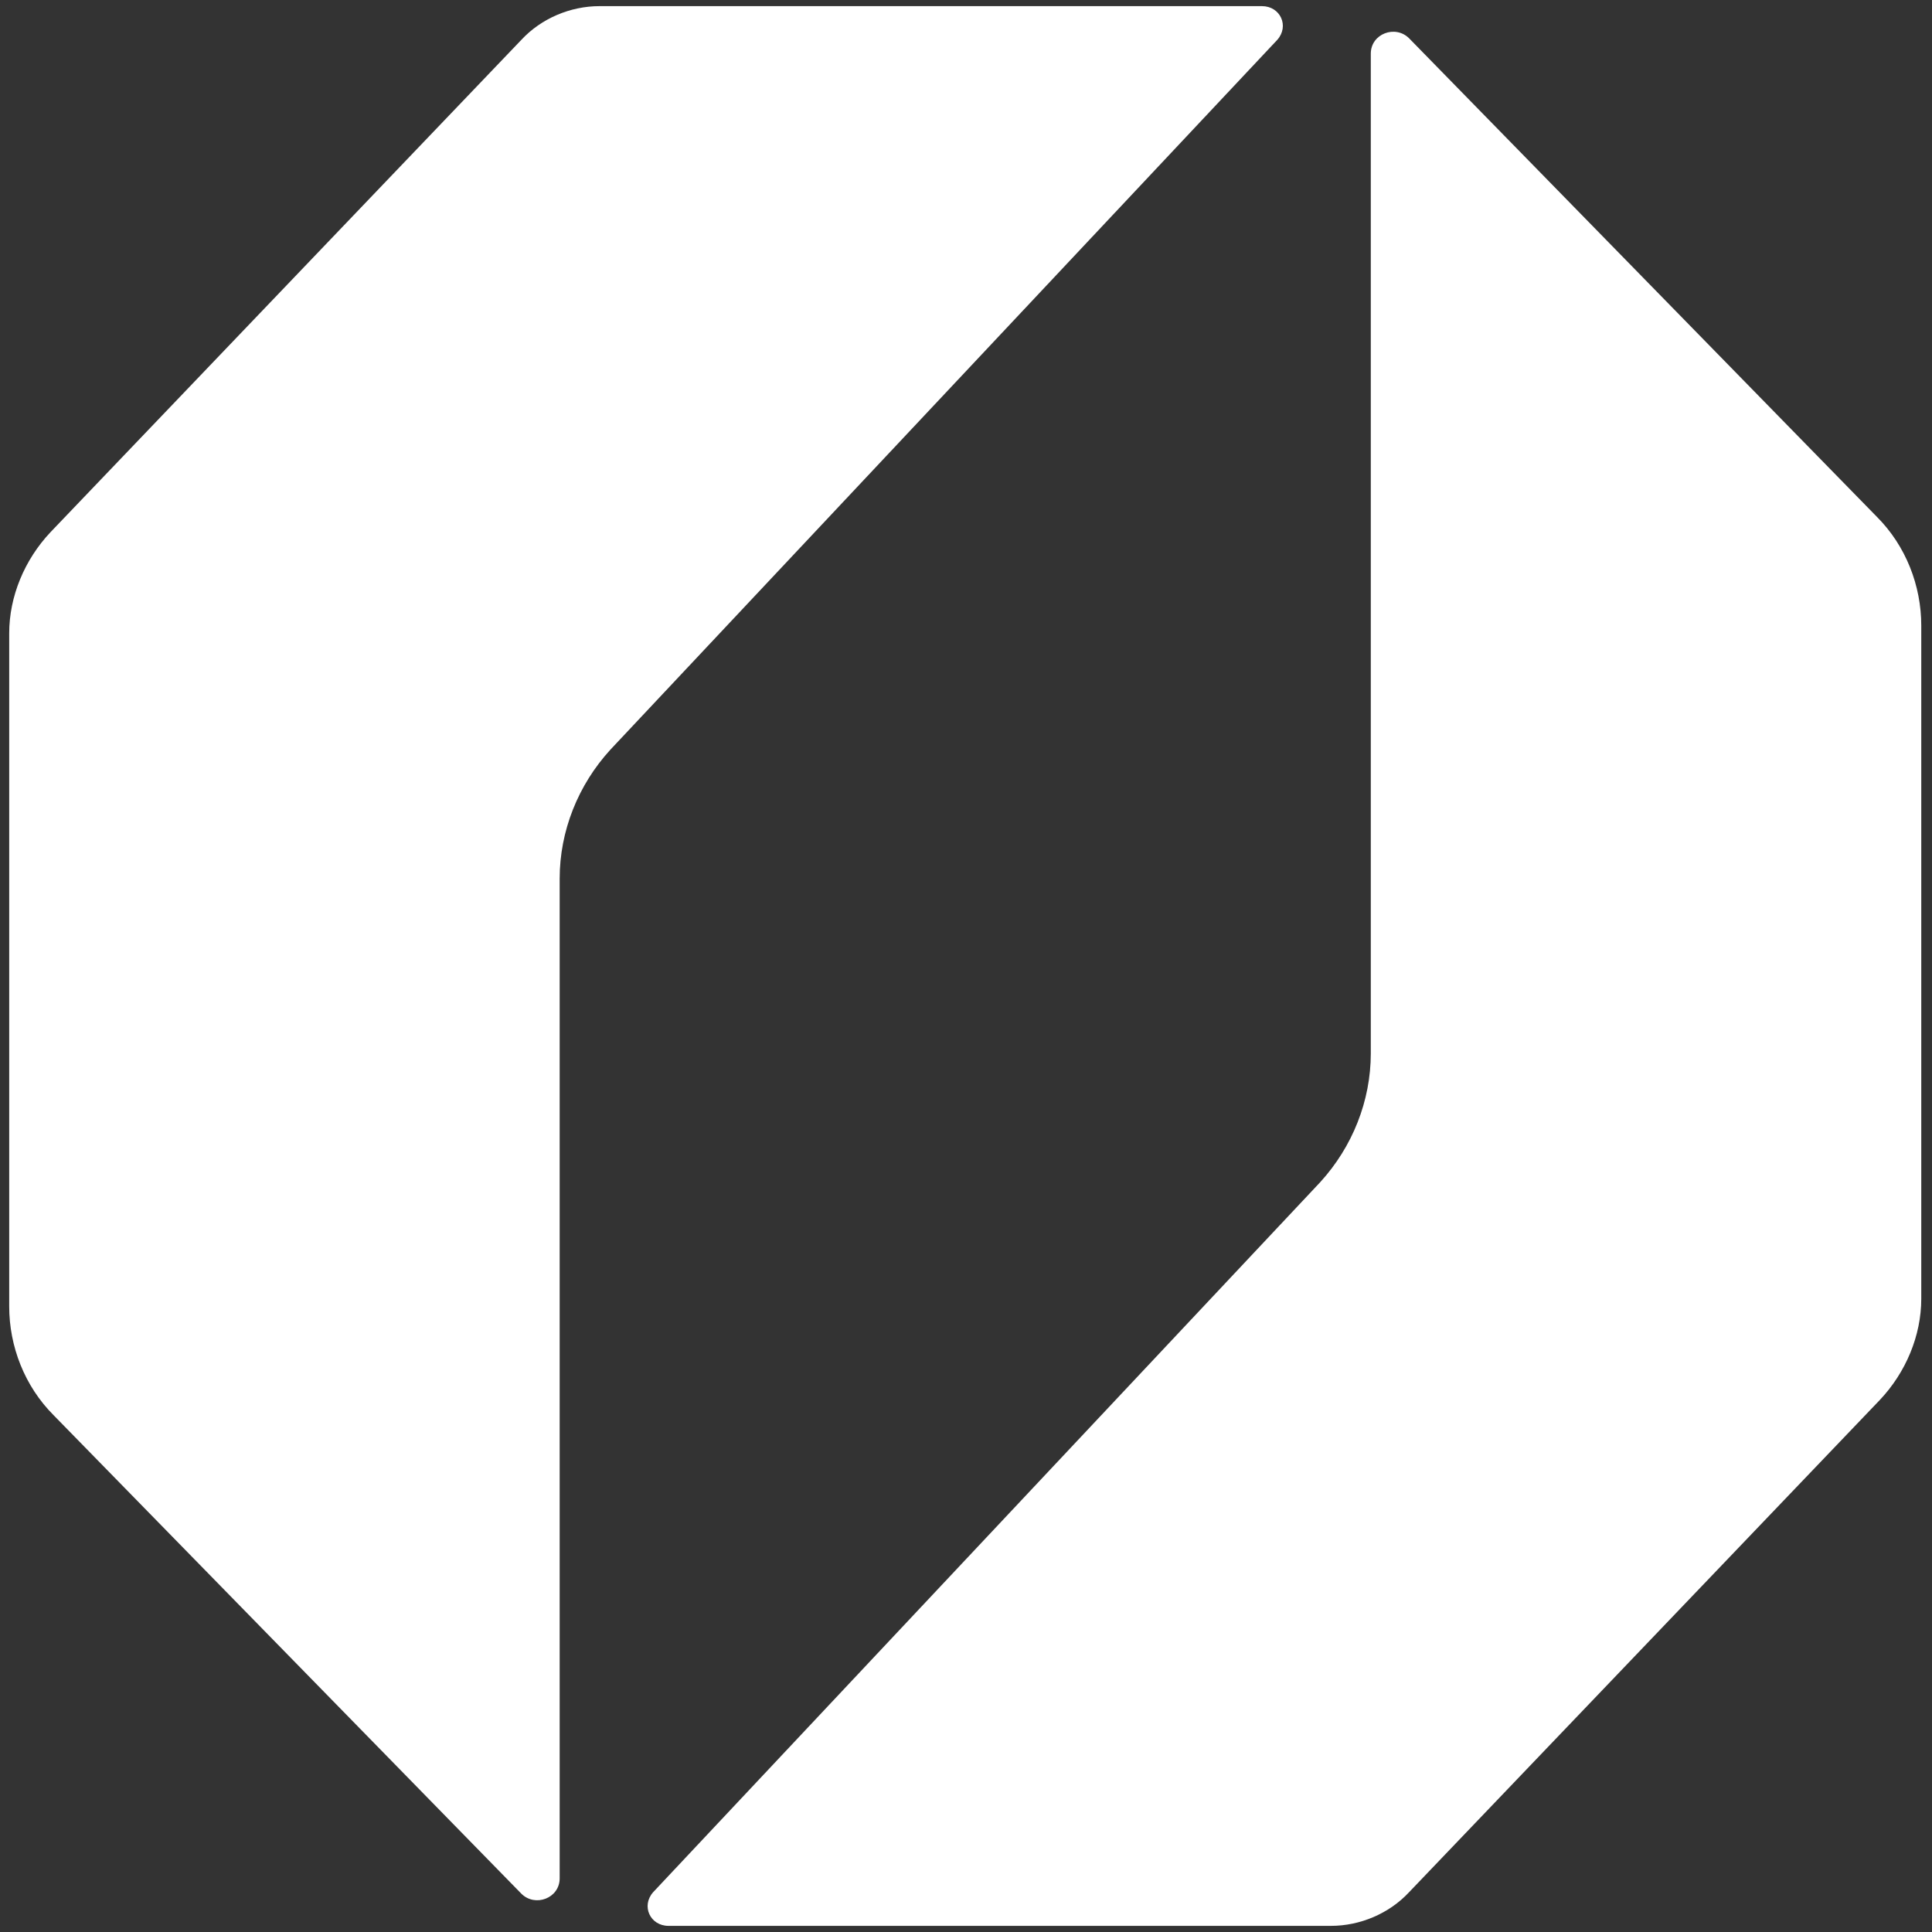
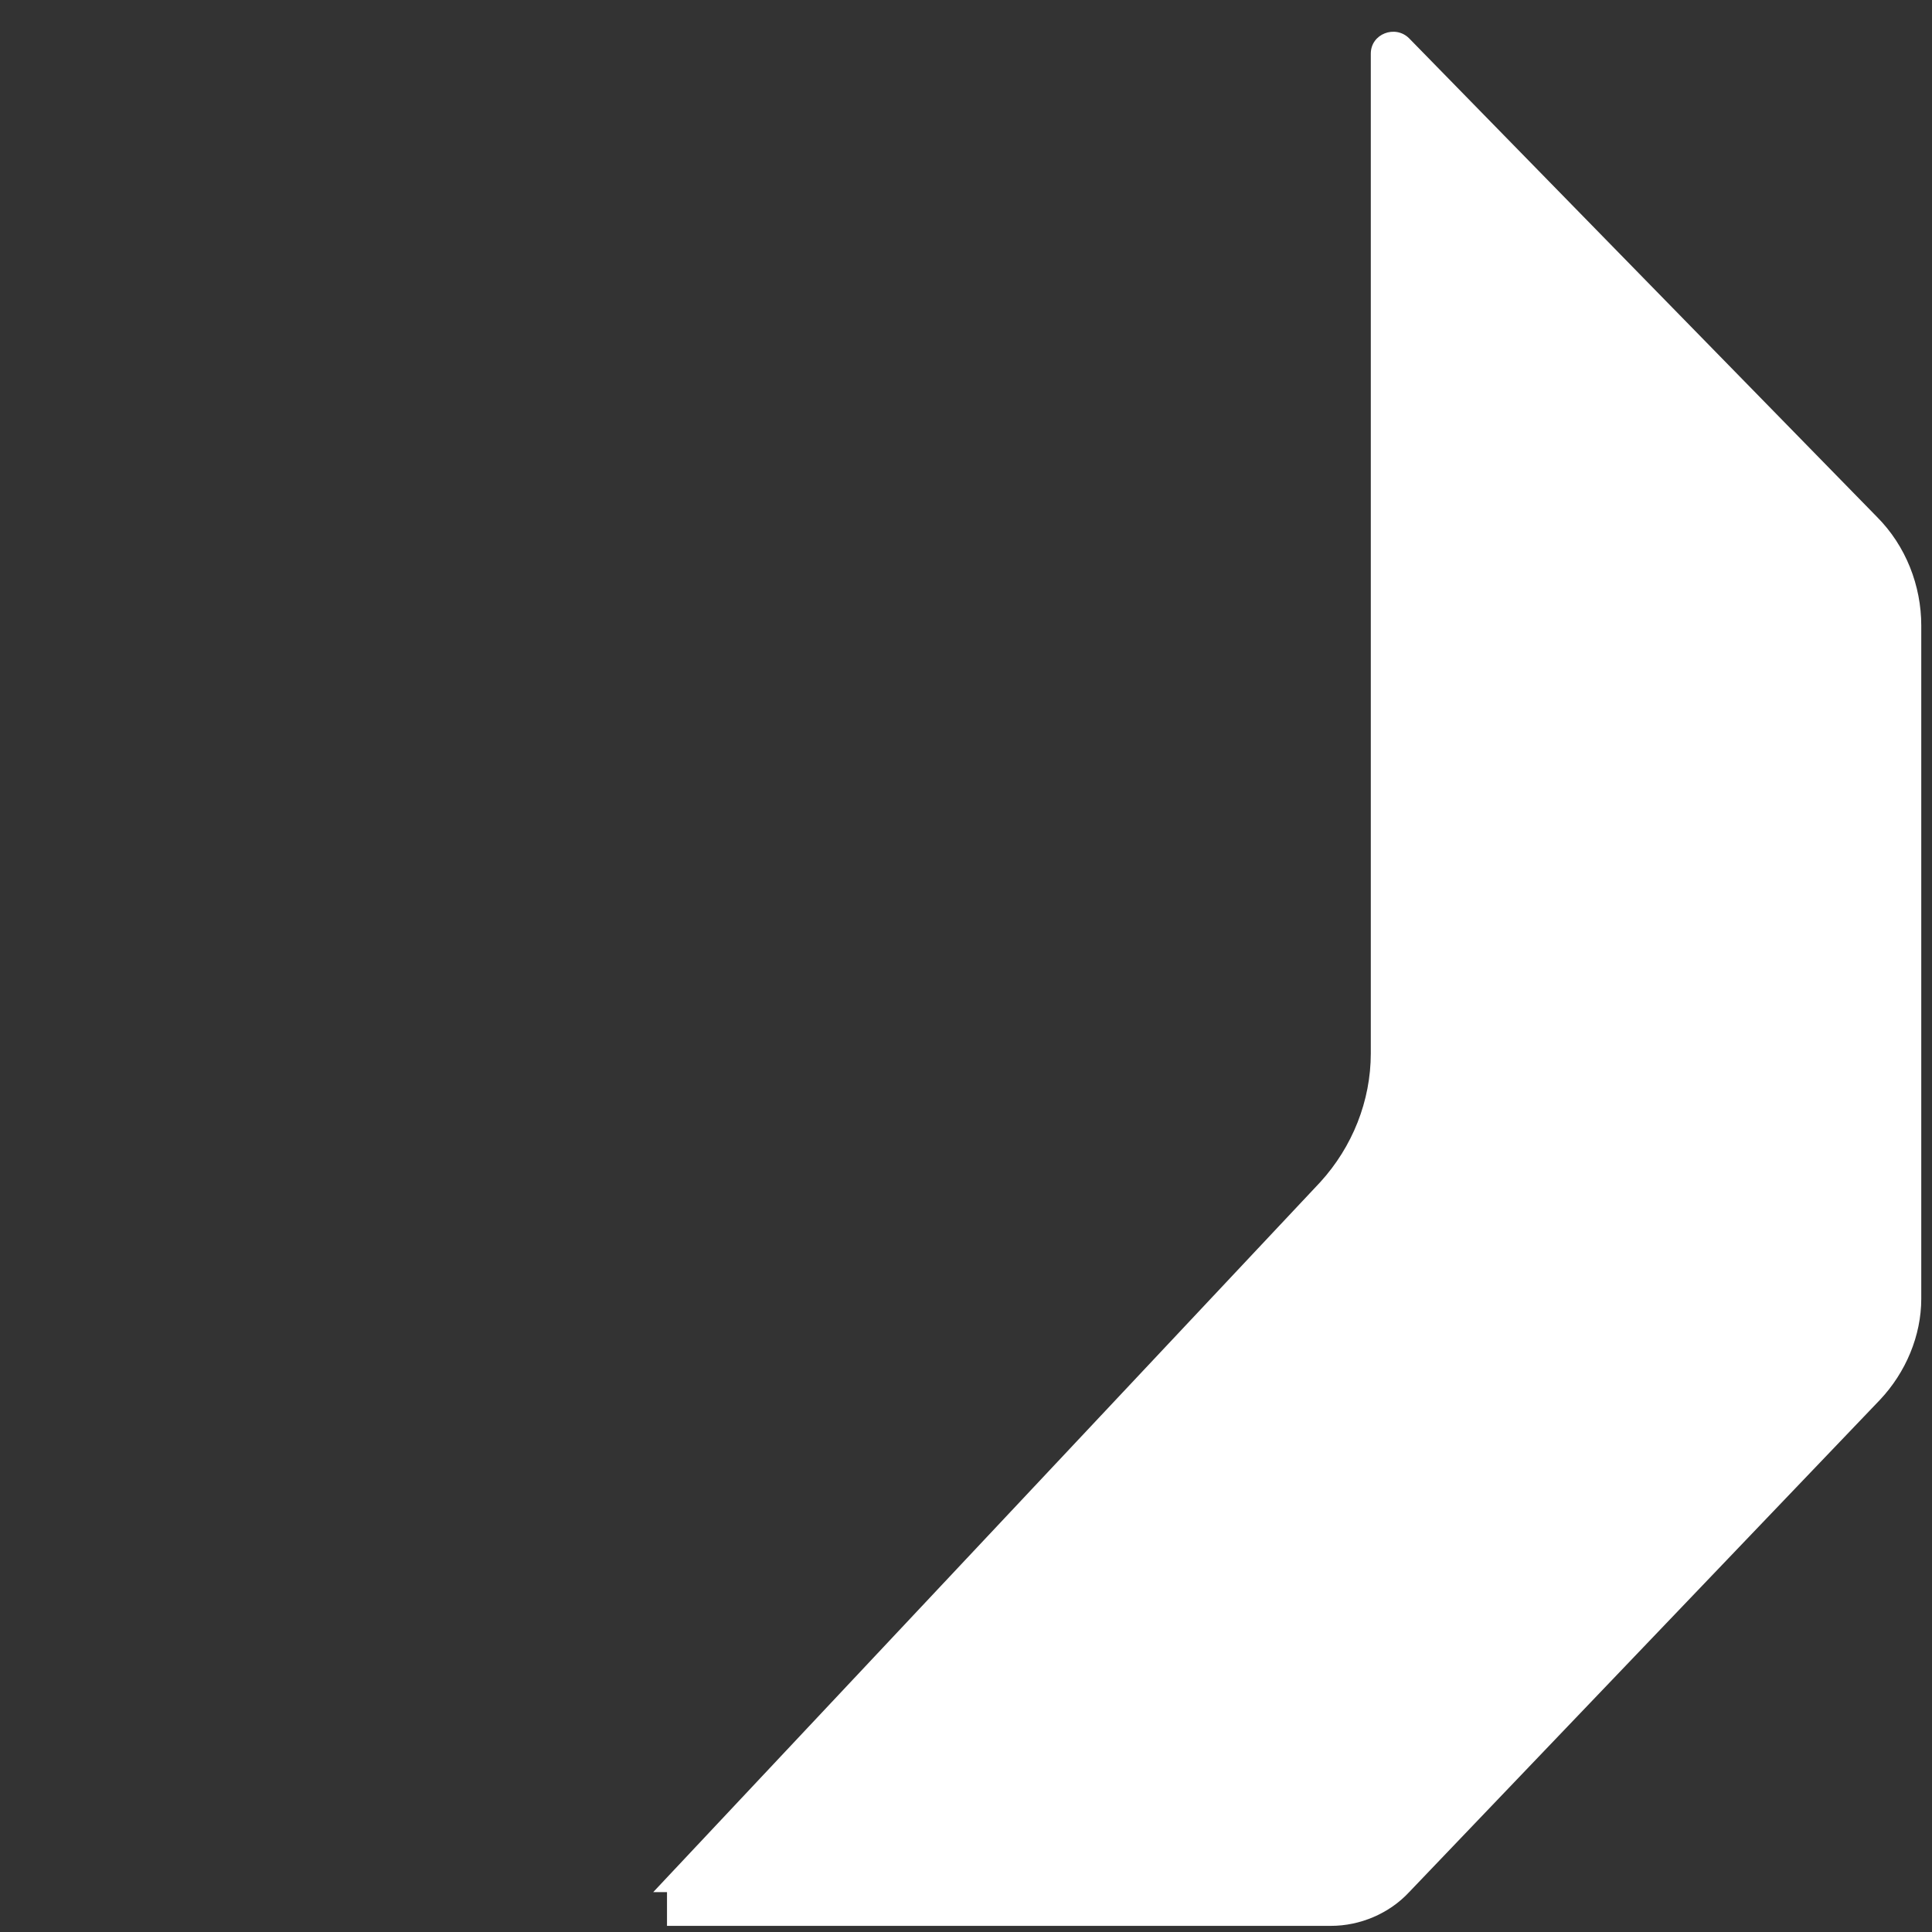
<svg xmlns="http://www.w3.org/2000/svg" width="126" height="126" viewBox="0 0 126 126" fill="none">
  <rect x="0" y="0" width="126" height="126" fill="#333333" stroke="none" />
-   <path d="M82.4 0.4H39.1C37.2 0.4 35.3 1.2 34 2.6L3.3 34.7C1.6 36.5 0.6 38.9 0.6 41.3V85.2C0.6 87.8 1.6 90.4 3.5 92.3L34 123.5C34.9 124.4 36.5 123.8 36.5 122.5V57.3C36.5 54.2 37.7 51.2 39.8 48.9L83.3 2.6C84.1 1.7 83.5 0.4 82.3 0.4H82.4Z" fill="white" />
-   <path d="M43.5 125.6H86.8C88.7 125.6 90.6 124.8 91.9 123.4L122.6 91.3C124.3 89.5 125.3 87.1 125.3 84.7V40.8C125.3 38.2 124.3 35.6 122.4 33.7L91.9 2.5C91 1.6 89.4 2.2 89.4 3.5V68.7C89.4 71.8 88.2 74.8 86.1 77.1L42.6 123.4C41.8 124.3 42.4 125.6 43.6 125.6H43.5Z" fill="white" />
+   <path d="M43.5 125.6H86.8C88.7 125.6 90.6 124.8 91.9 123.4L122.6 91.3C124.3 89.5 125.3 87.1 125.3 84.7V40.8C125.3 38.2 124.3 35.6 122.4 33.7L91.9 2.5C91 1.6 89.4 2.2 89.4 3.5V68.7C89.4 71.8 88.2 74.8 86.1 77.1L42.6 123.4H43.5Z" fill="white" />
</svg>